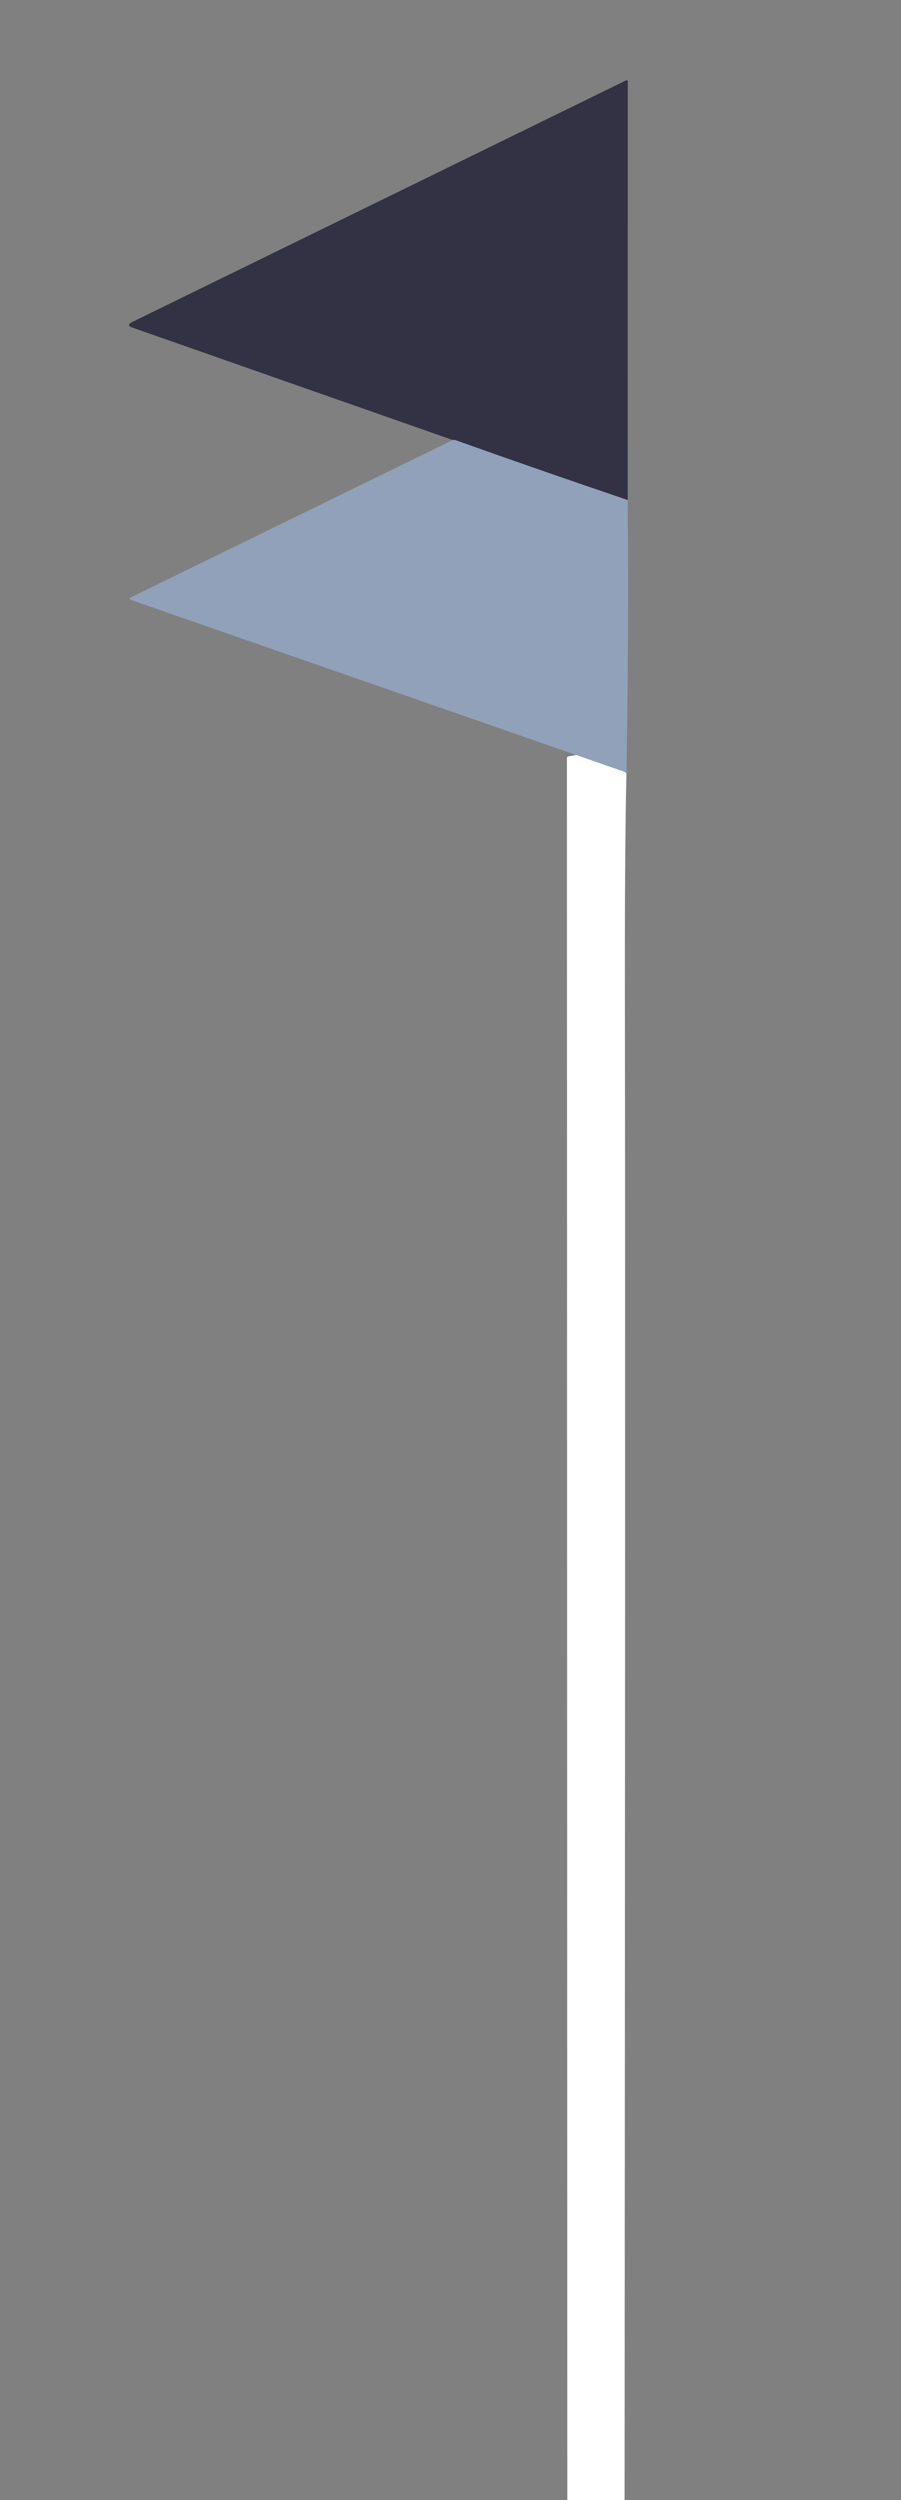
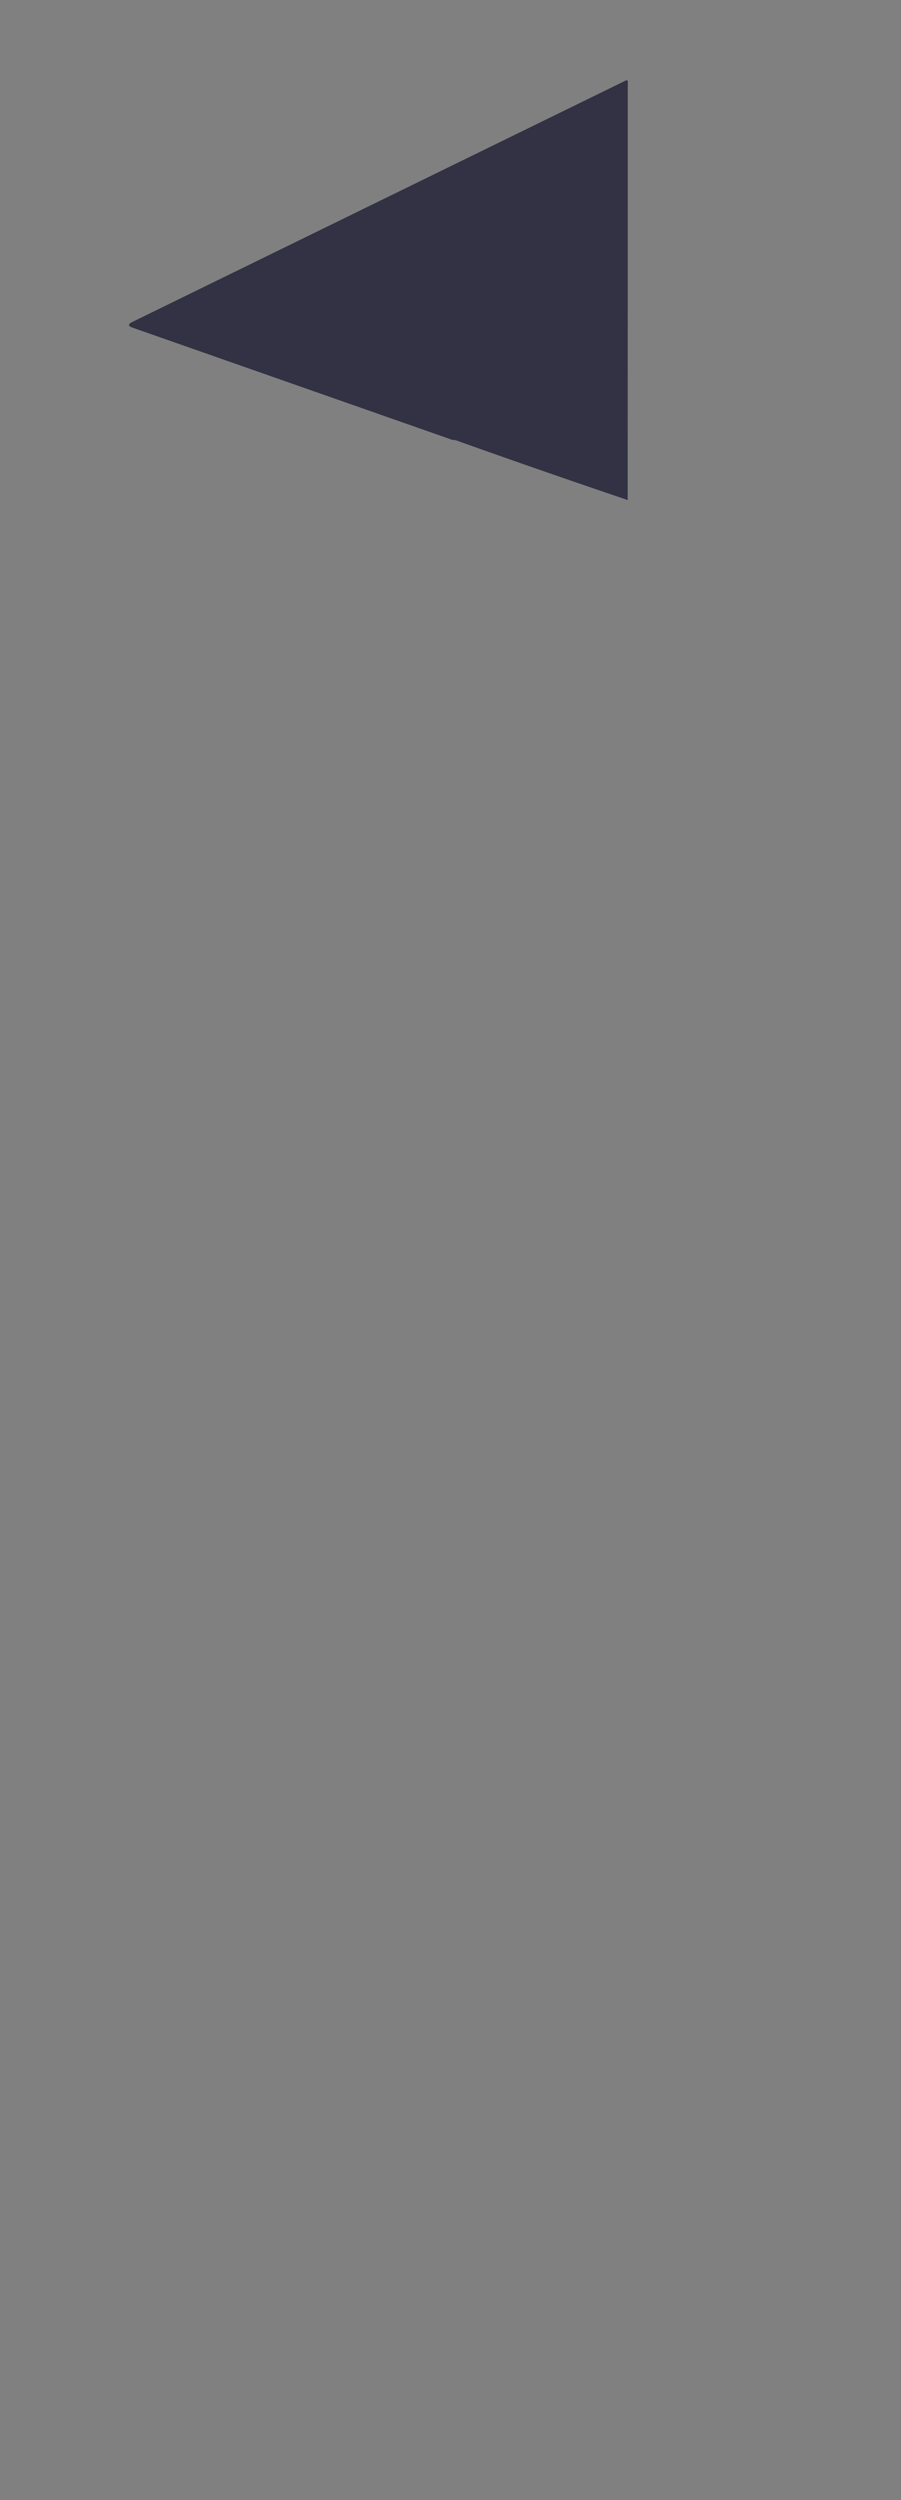
<svg xmlns="http://www.w3.org/2000/svg" version="1.1" viewBox="0 0 310 860">
  <rect x="0" y="0" width="310" height="860" fill="#808080" stroke="none" />
  <g stroke-width="0.30" fill="none" stroke-linecap="butt">
-     <path stroke="#626a7f" vector-effect="non-scaling-stroke" d="   M 215.96 172.00   Q 186.39 161.99 157.00 151.51   Q 156.29 151.26 155.78 151.36" />
-     <path stroke="#c8d0dd" vector-effect="non-scaling-stroke" d="   M 215.54 266.01   Q 214.73 265.45 214.20 265.27   Q 206.22 262.51 198.25 259.71" />
-   </g>
+     </g>
  <path fill="#323244" d="   M 215.96 172.00   Q 186.39 161.99 157.00 151.51   Q 156.29 151.26 155.78 151.36   L 45.61 112.71   Q 43.21 111.87 45.49 110.76   L 215.38 27.66   A 0.43 0.43 -13.3 0 1 216.00 28.04   L 215.96 172.00   Z" />
-   <path fill="#91a1ba" d="   M 215.96 172.00   Q 216.37 219.01 215.54 266.01   Q 214.73 265.45 214.20 265.27   Q 206.22 262.51 198.25 259.71   L 45.11 206.38   Q 43.99 205.99 45.05 205.47   L 155.78 151.36   Q 156.29 151.26 157.00 151.51   Q 186.39 161.99 215.96 172.00   Z" />
-   <path fill="#ffffff" d="   M 198.25 259.71   Q 206.22 262.51 214.20 265.27   Q 214.73 265.45 215.54 266.01   Q 214.92 292.33 215.00 344.25   Q 215.18 461.95 214.89 860.00   L 195.19 860.00   L 195.06 260.81   A 0.65 0.58 85.8 0 1 195.55 260.18   L 198.25 259.71   Z" />
</svg>